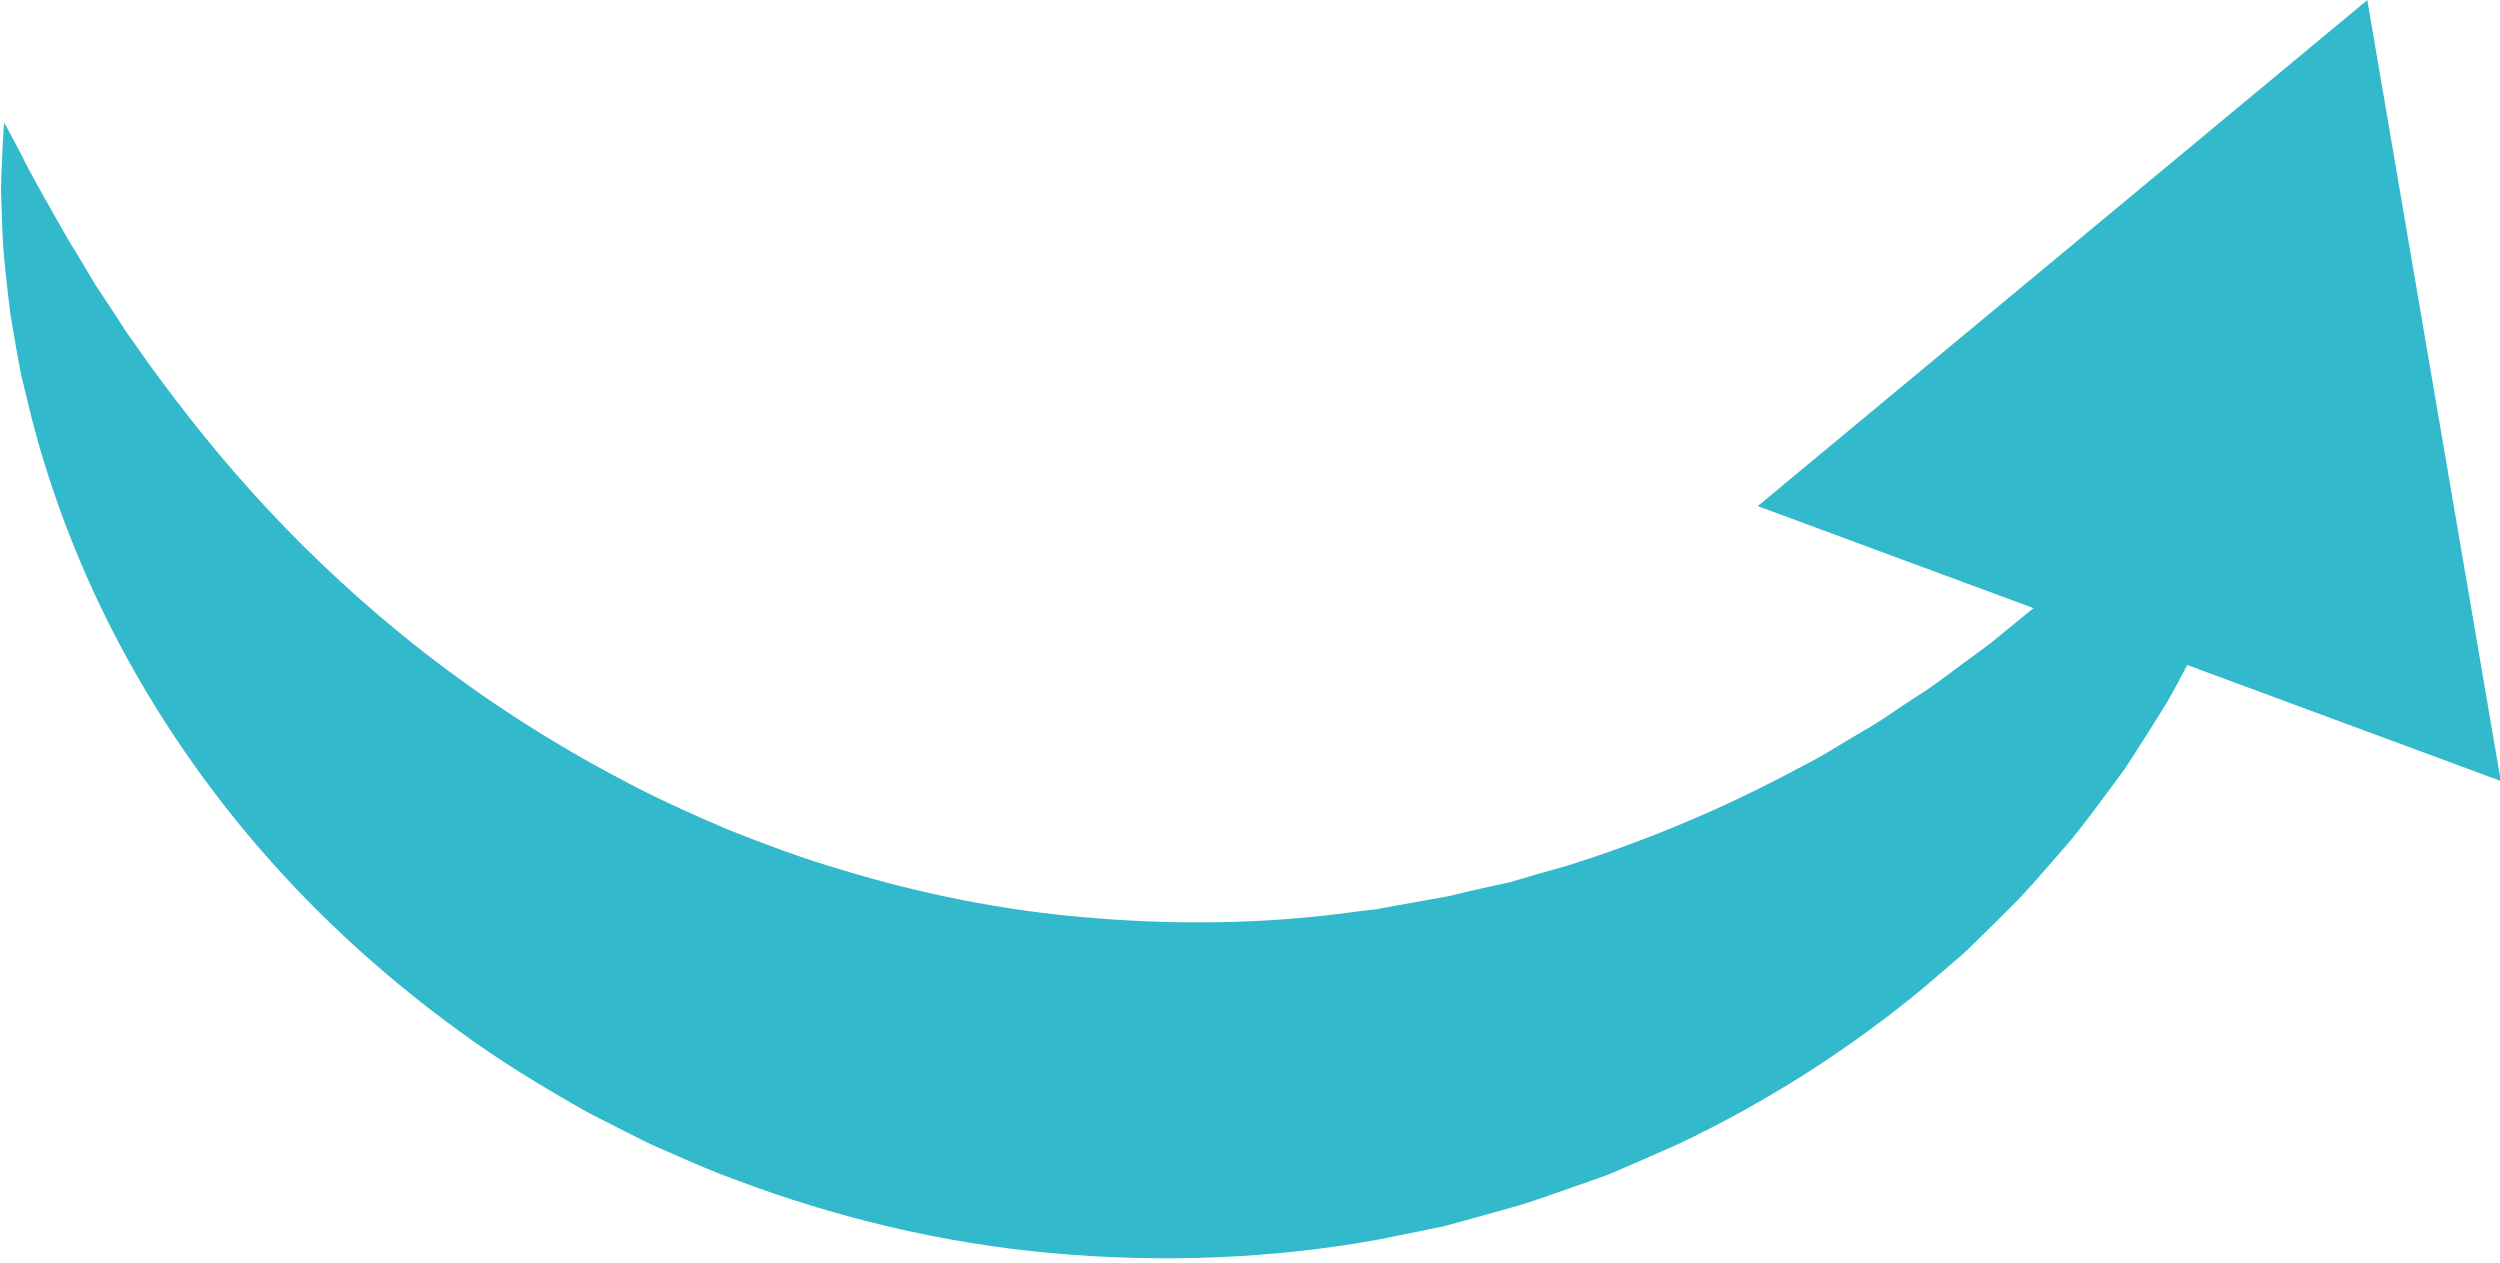
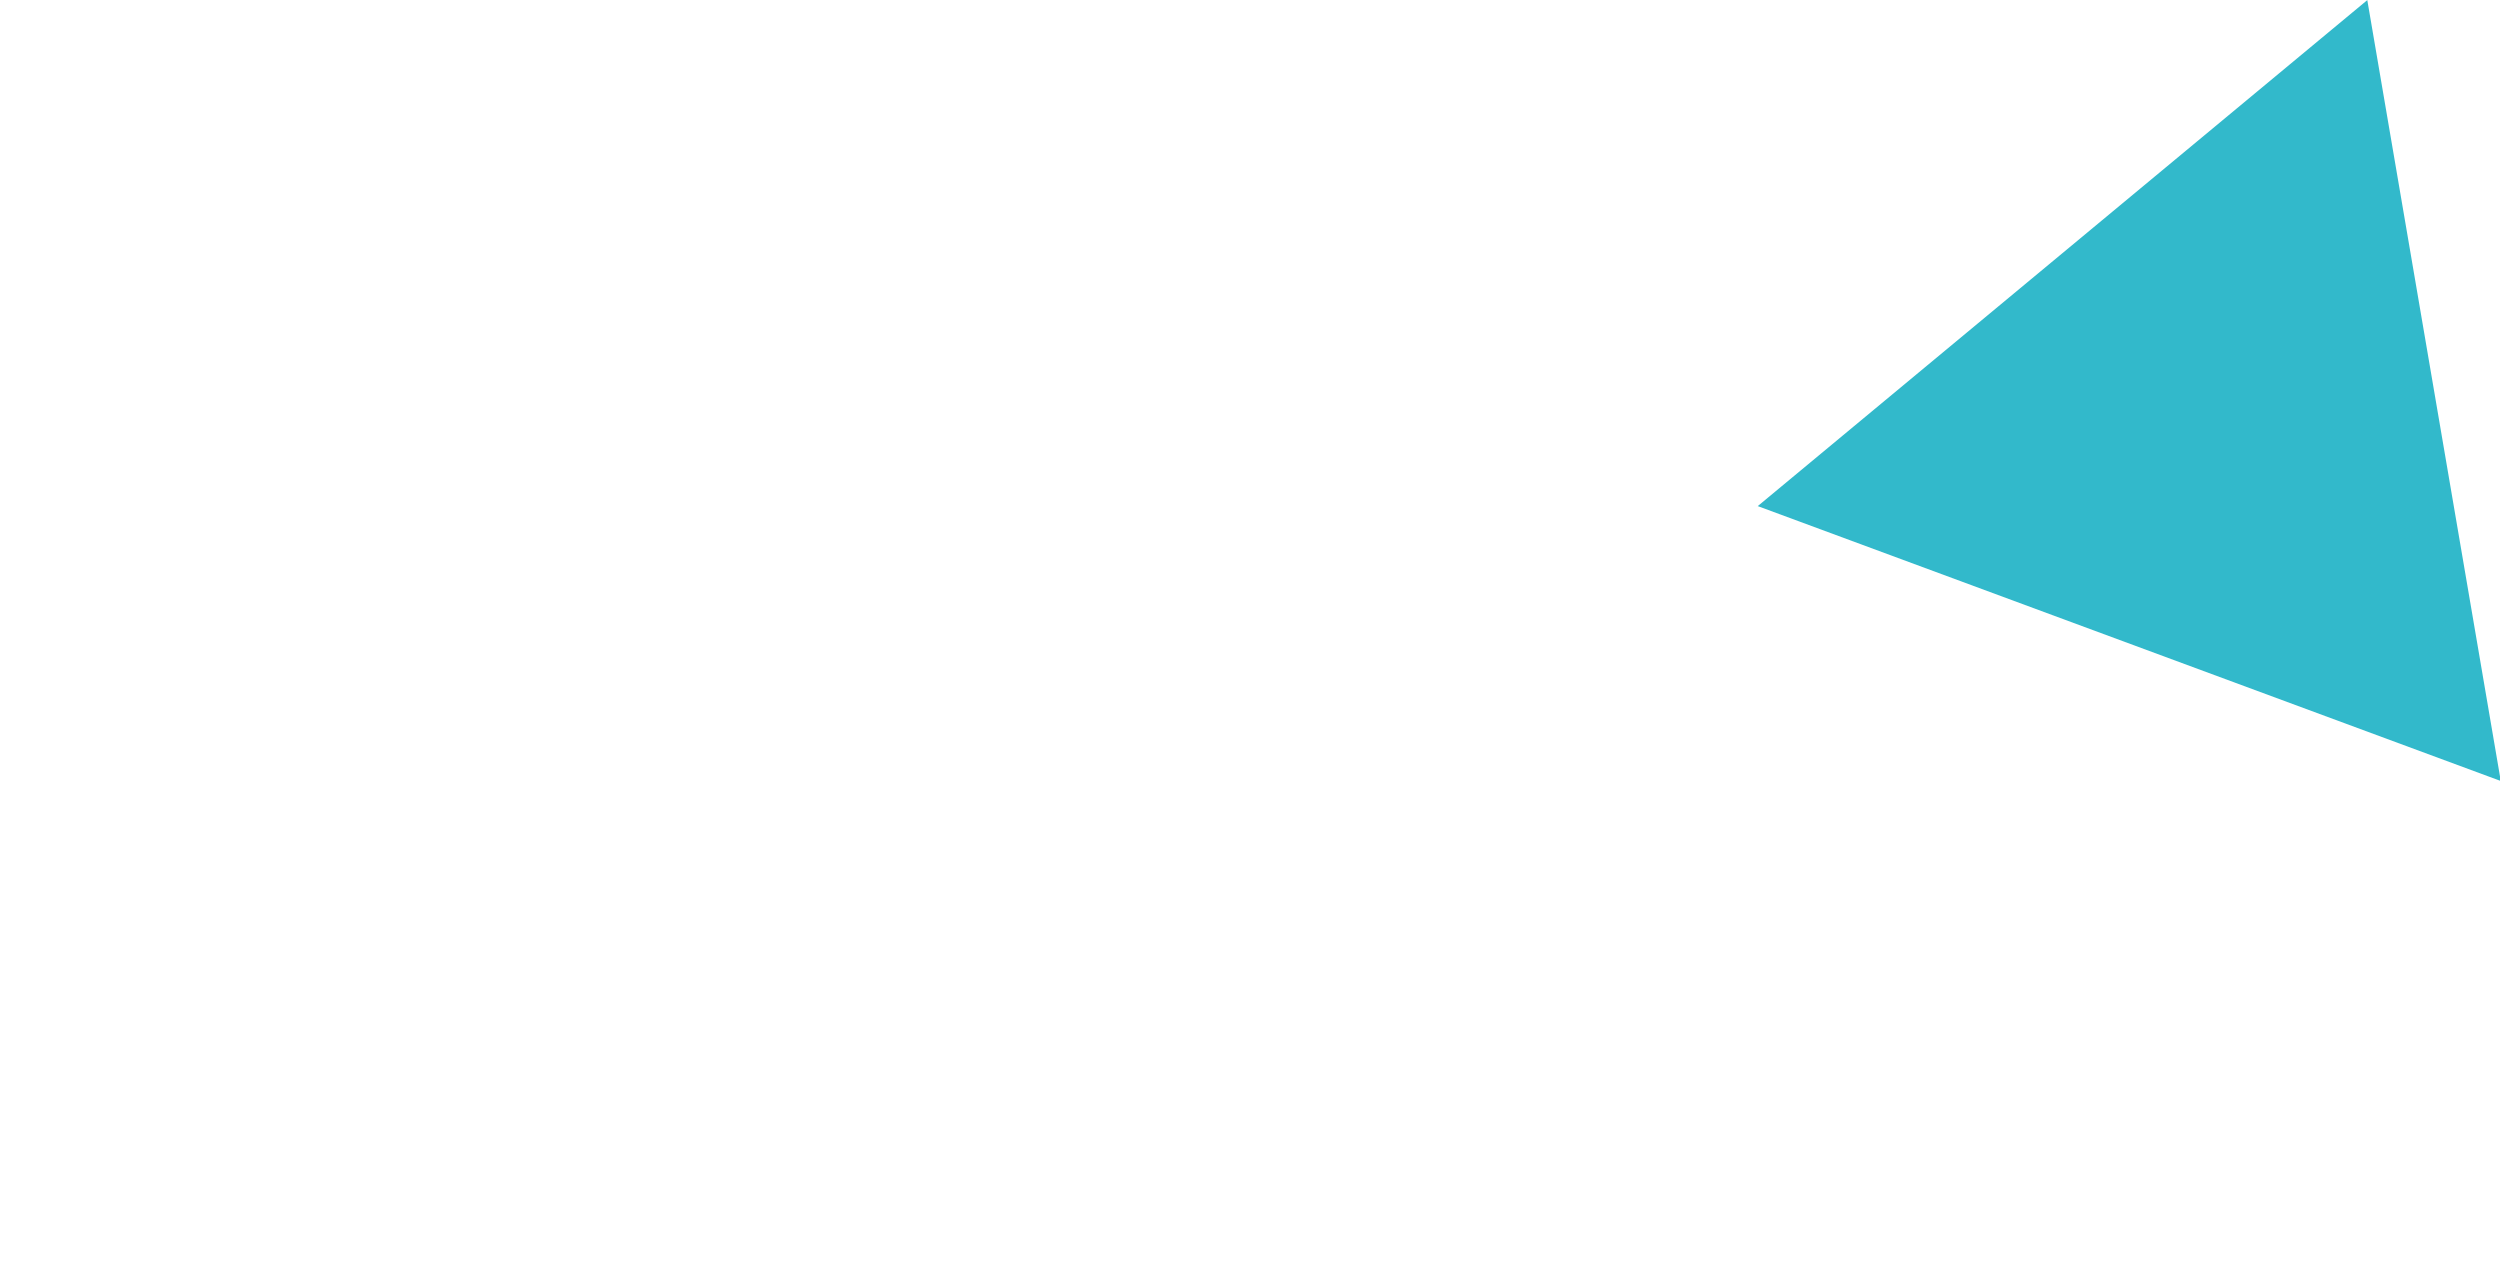
<svg xmlns="http://www.w3.org/2000/svg" height="130.4" preserveAspectRatio="xMidYMid meet" version="1.1" viewBox="83.3 156.3 258.1 130.4" width="258.1" zoomAndPan="magnify">
  <g fill="#32b9cb" id="change1_1">
    <path d="m327.7 156.31l13.78 80.62-76.71-28.38 62.93-52.24 13.78 80.62-76.71-28.38 62.93-52.24" fill="inherit" />
-     <path d="m83.727 168.96s0.644 1.13 1.753 3.27c1.071 2.18 2.805 5.21 4.926 8.92 0.563 0.93 1.18 1.9 1.77 2.92 0.301 0.51 0.609 1.03 0.922 1.56 0.343 0.51 0.691 1.04 1.047 1.58 0.714 1.07 1.449 2.18 2.175 3.34 0.789 1.11 1.61 2.27 2.457 3.47 3.433 4.71 7.433 9.8 12.163 14.86 4.72 5.05 10.13 10.1 16.2 14.82s12.79 9.1 20.02 12.92c3.59 1.95 7.38 3.65 11.2 5.29 3.87 1.53 7.8 3.02 11.86 4.2 8.07 2.45 16.47 4.16 24.96 4.88 8.47 0.76 17.04 0.74 25.44-0.23 1.05-0.13 2.09-0.26 3.14-0.4l1.57-0.19 0.1-0.01c-1.03 0.22-0.22 0.05-0.42 0.09l0.22-0.04 0.45-0.09 0.89-0.17c1.2-0.21 2.39-0.43 3.57-0.64l1.78-0.32 0.89-0.16c0.28-0.05 0.48-0.11 0.72-0.17 1.86-0.46 3.74-0.87 5.61-1.27 1.96-0.59 3.94-1.15 5.91-1.7 7.79-2.44 15.16-5.53 21.98-9.05 0.85-0.45 1.69-0.9 2.53-1.34 0.83-0.45 1.69-0.86 2.48-1.37 1.61-0.96 3.19-1.93 4.79-2.85 1.55-0.97 3.01-2.03 4.52-2.99 1.54-0.95 2.9-2.04 4.3-3.06 0.7-0.51 1.39-1.02 2.08-1.53l1.02-0.75c0.33-0.27 0.65-0.54 0.97-0.8 1.3-1.06 2.58-2.1 3.82-3.11 0.64-0.49 1.21-1.03 1.79-1.56s1.16-1.05 1.73-1.55c0.58-0.52 1.14-1.03 1.7-1.53 0.28-0.24 0.56-0.49 0.84-0.74 0.27-0.25 0.53-0.51 0.79-0.76 4.2-4.04 7.74-7.84 10.6-11.1 1.4-1.65 2.66-3.14 3.81-4.43 1.06-1.35 1.97-2.49 2.7-3.42 1.5-1.87 2.36-2.87 2.36-2.87s-0.14 1.27-0.5 3.67c-0.18 1.2-0.39 2.7-0.73 4.43-0.38 1.72-0.87 3.69-1.45 5.91-1.22 4.41-3.07 9.68-5.79 15.57-0.62 1.52-1.48 2.94-2.27 4.48-0.82 1.52-1.62 3.13-2.6 4.68-0.96 1.56-1.98 3.13-3.02 4.77-0.27 0.41-0.53 0.82-0.8 1.23-0.29 0.4-0.58 0.79-0.87 1.19-0.59 0.8-1.19 1.6-1.79 2.41-1.22 1.64-2.47 3.31-3.88 4.89-1.39 1.6-2.8 3.25-4.31 4.87-1.55 1.58-3.16 3.15-4.8 4.76-0.8 0.83-1.69 1.57-2.57 2.32-0.89 0.76-1.79 1.53-2.69 2.3-7.3 6.04-15.81 11.6-25.31 16.09-2.4 1.05-4.81 2.14-7.29 3.17-2.65 0.94-5.34 1.9-8.07 2.81l-1.01 0.32-0.86 0.24-1.74 0.49c-1.17 0.32-2.33 0.65-3.5 0.97l-0.87 0.24-0.44 0.12-0.22 0.05c-0.28 0.07 0.45-0.09-0.65 0.15l-0.12 0.02-2.03 0.42c-1.35 0.27-2.71 0.54-4.07 0.82-10.92 1.99-22.35 2.42-33.64 1.41-11.3-1-22.42-3.68-32.81-7.61-2.62-0.94-5.14-2.09-7.66-3.19-1.26-0.53-2.47-1.18-3.7-1.79-1.21-0.62-2.42-1.23-3.64-1.85-4.73-2.66-9.3-5.42-13.52-8.54-8.49-6.16-15.85-13.14-21.91-20.42-6.07-7.28-10.843-14.85-14.453-22.13-3.605-7.29-6.05-14.29-7.679-20.56-0.379-1.57-0.75-3.09-1.106-4.55-0.293-1.48-0.543-2.91-0.773-4.28-0.117-0.68-0.231-1.35-0.34-2-0.082-0.66-0.16-1.31-0.238-1.94-0.161-1.26-0.262-2.46-0.383-3.6-0.227-2.27-0.25-4.36-0.313-6.11-0.097-1.77 0.032-3.24 0.071-4.45 0.101-2.4 0.211-3.7 0.211-3.7" fill="inherit" />
  </g>
</svg>